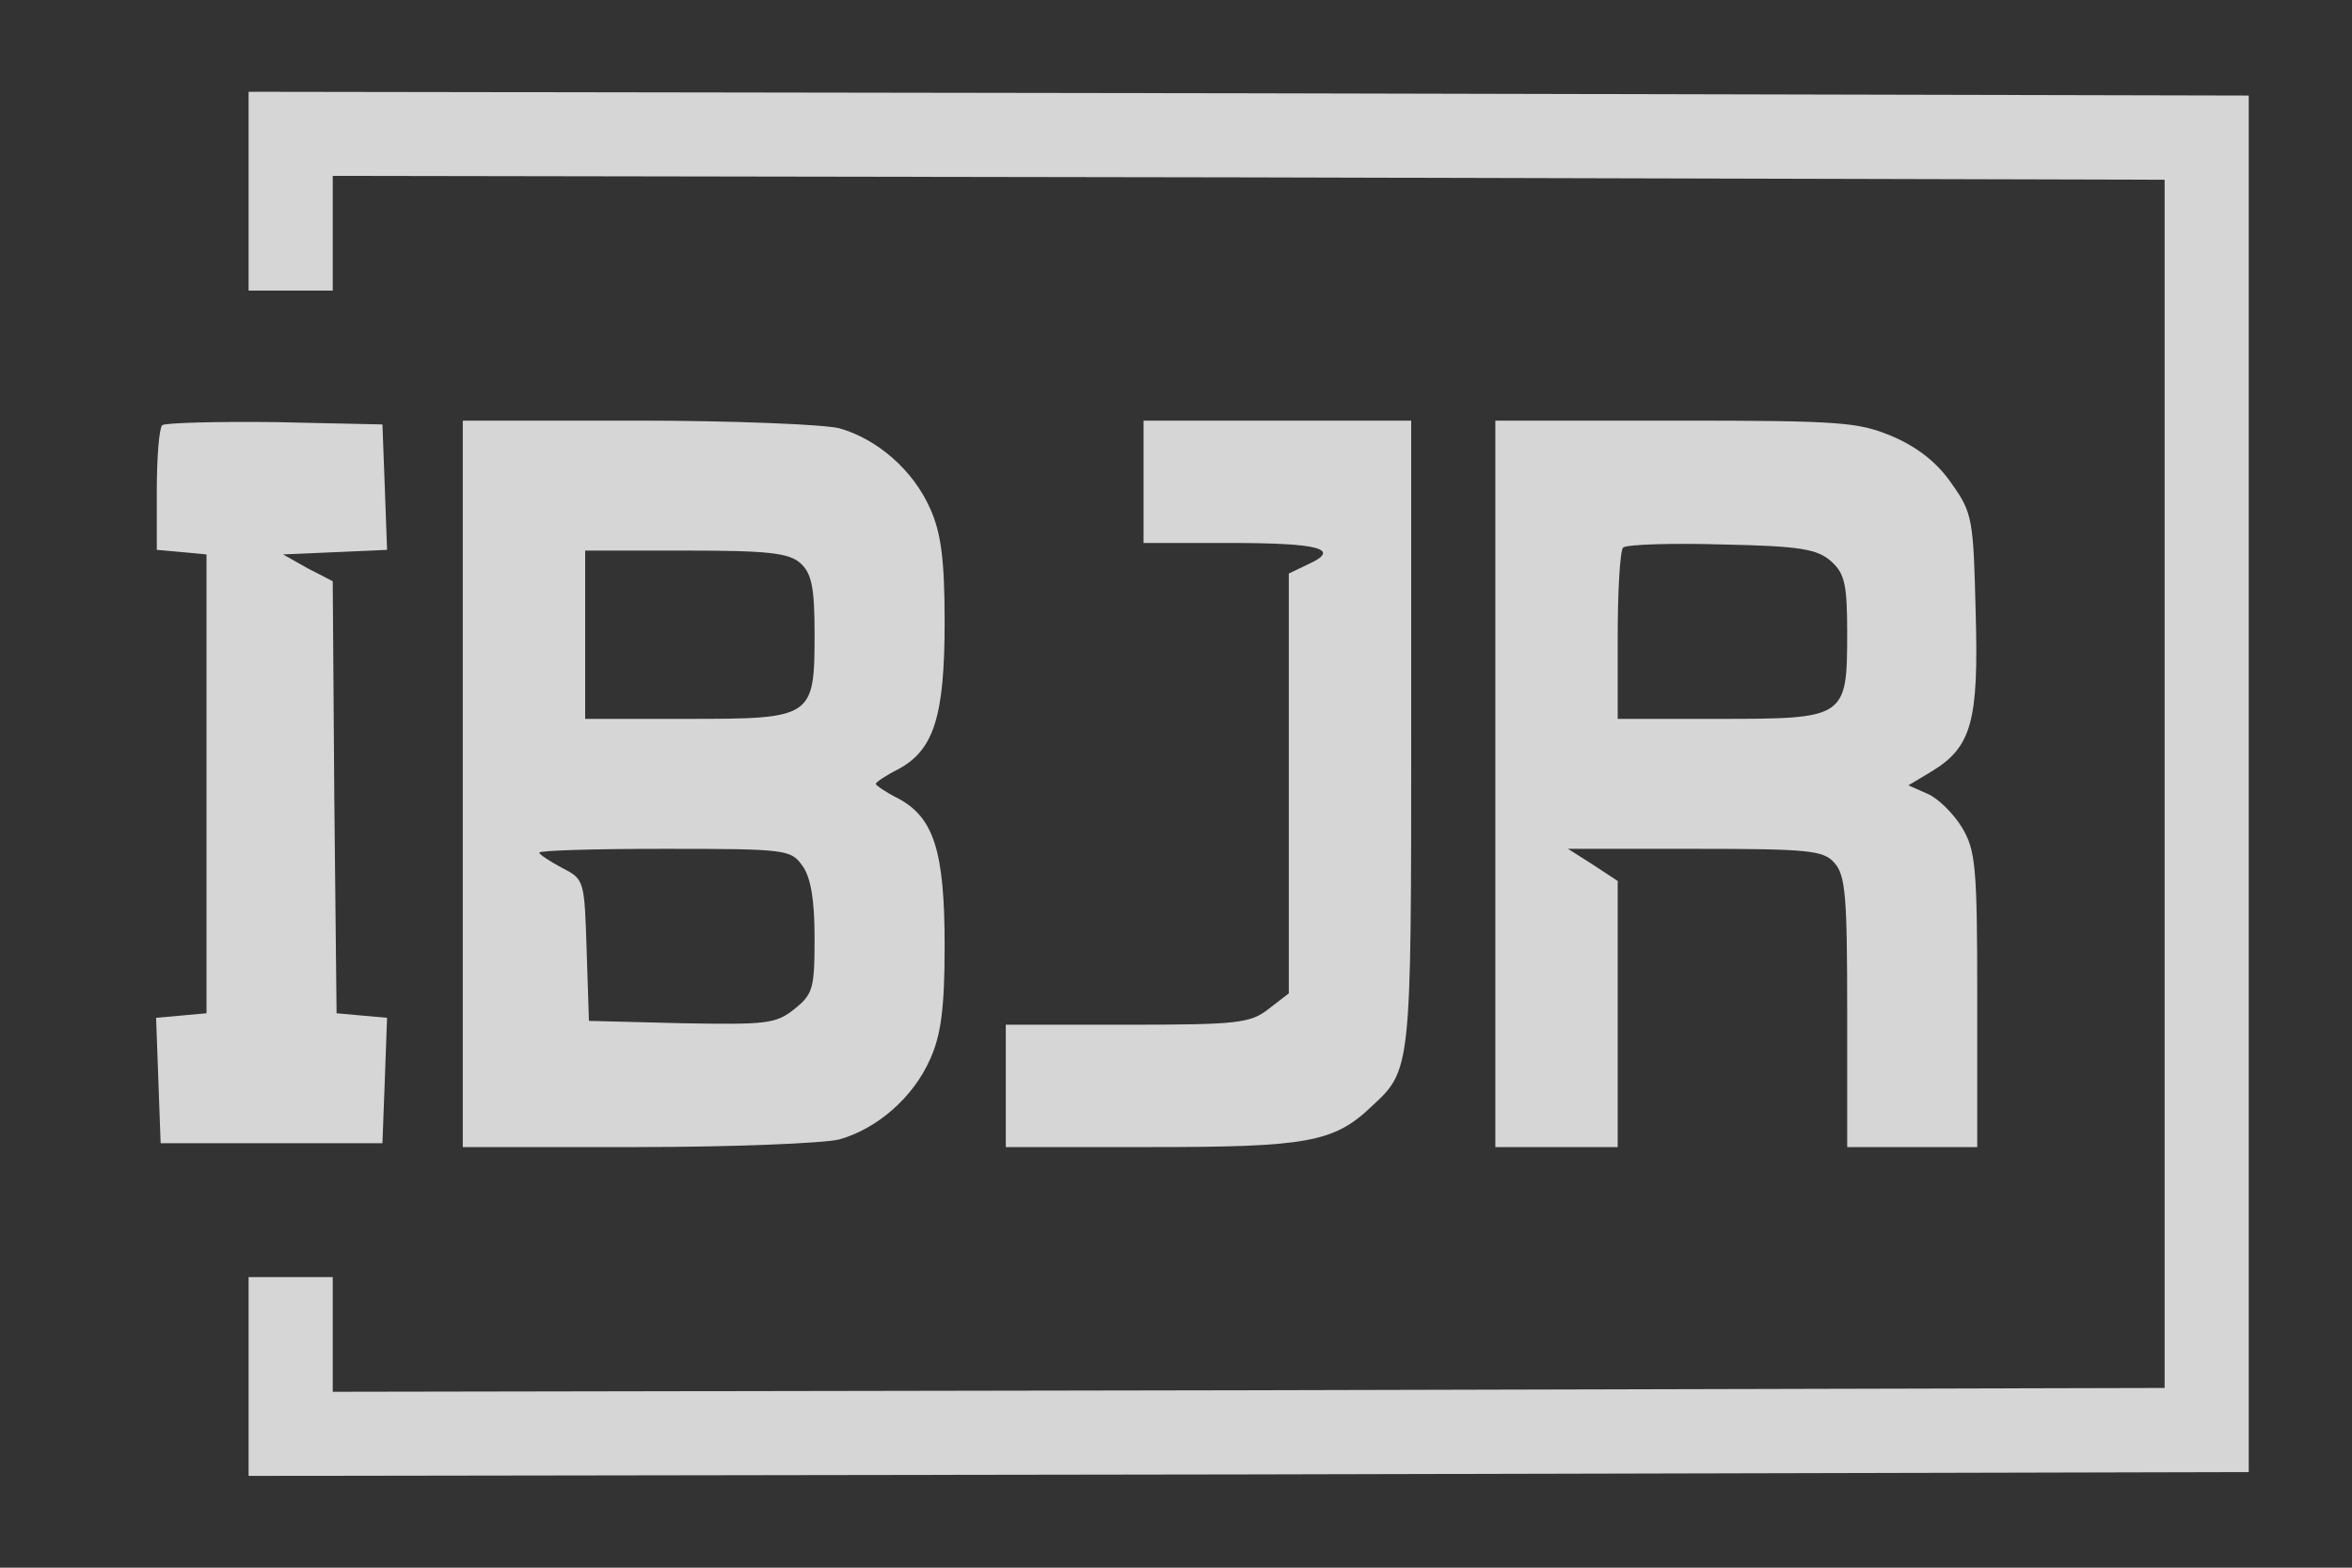
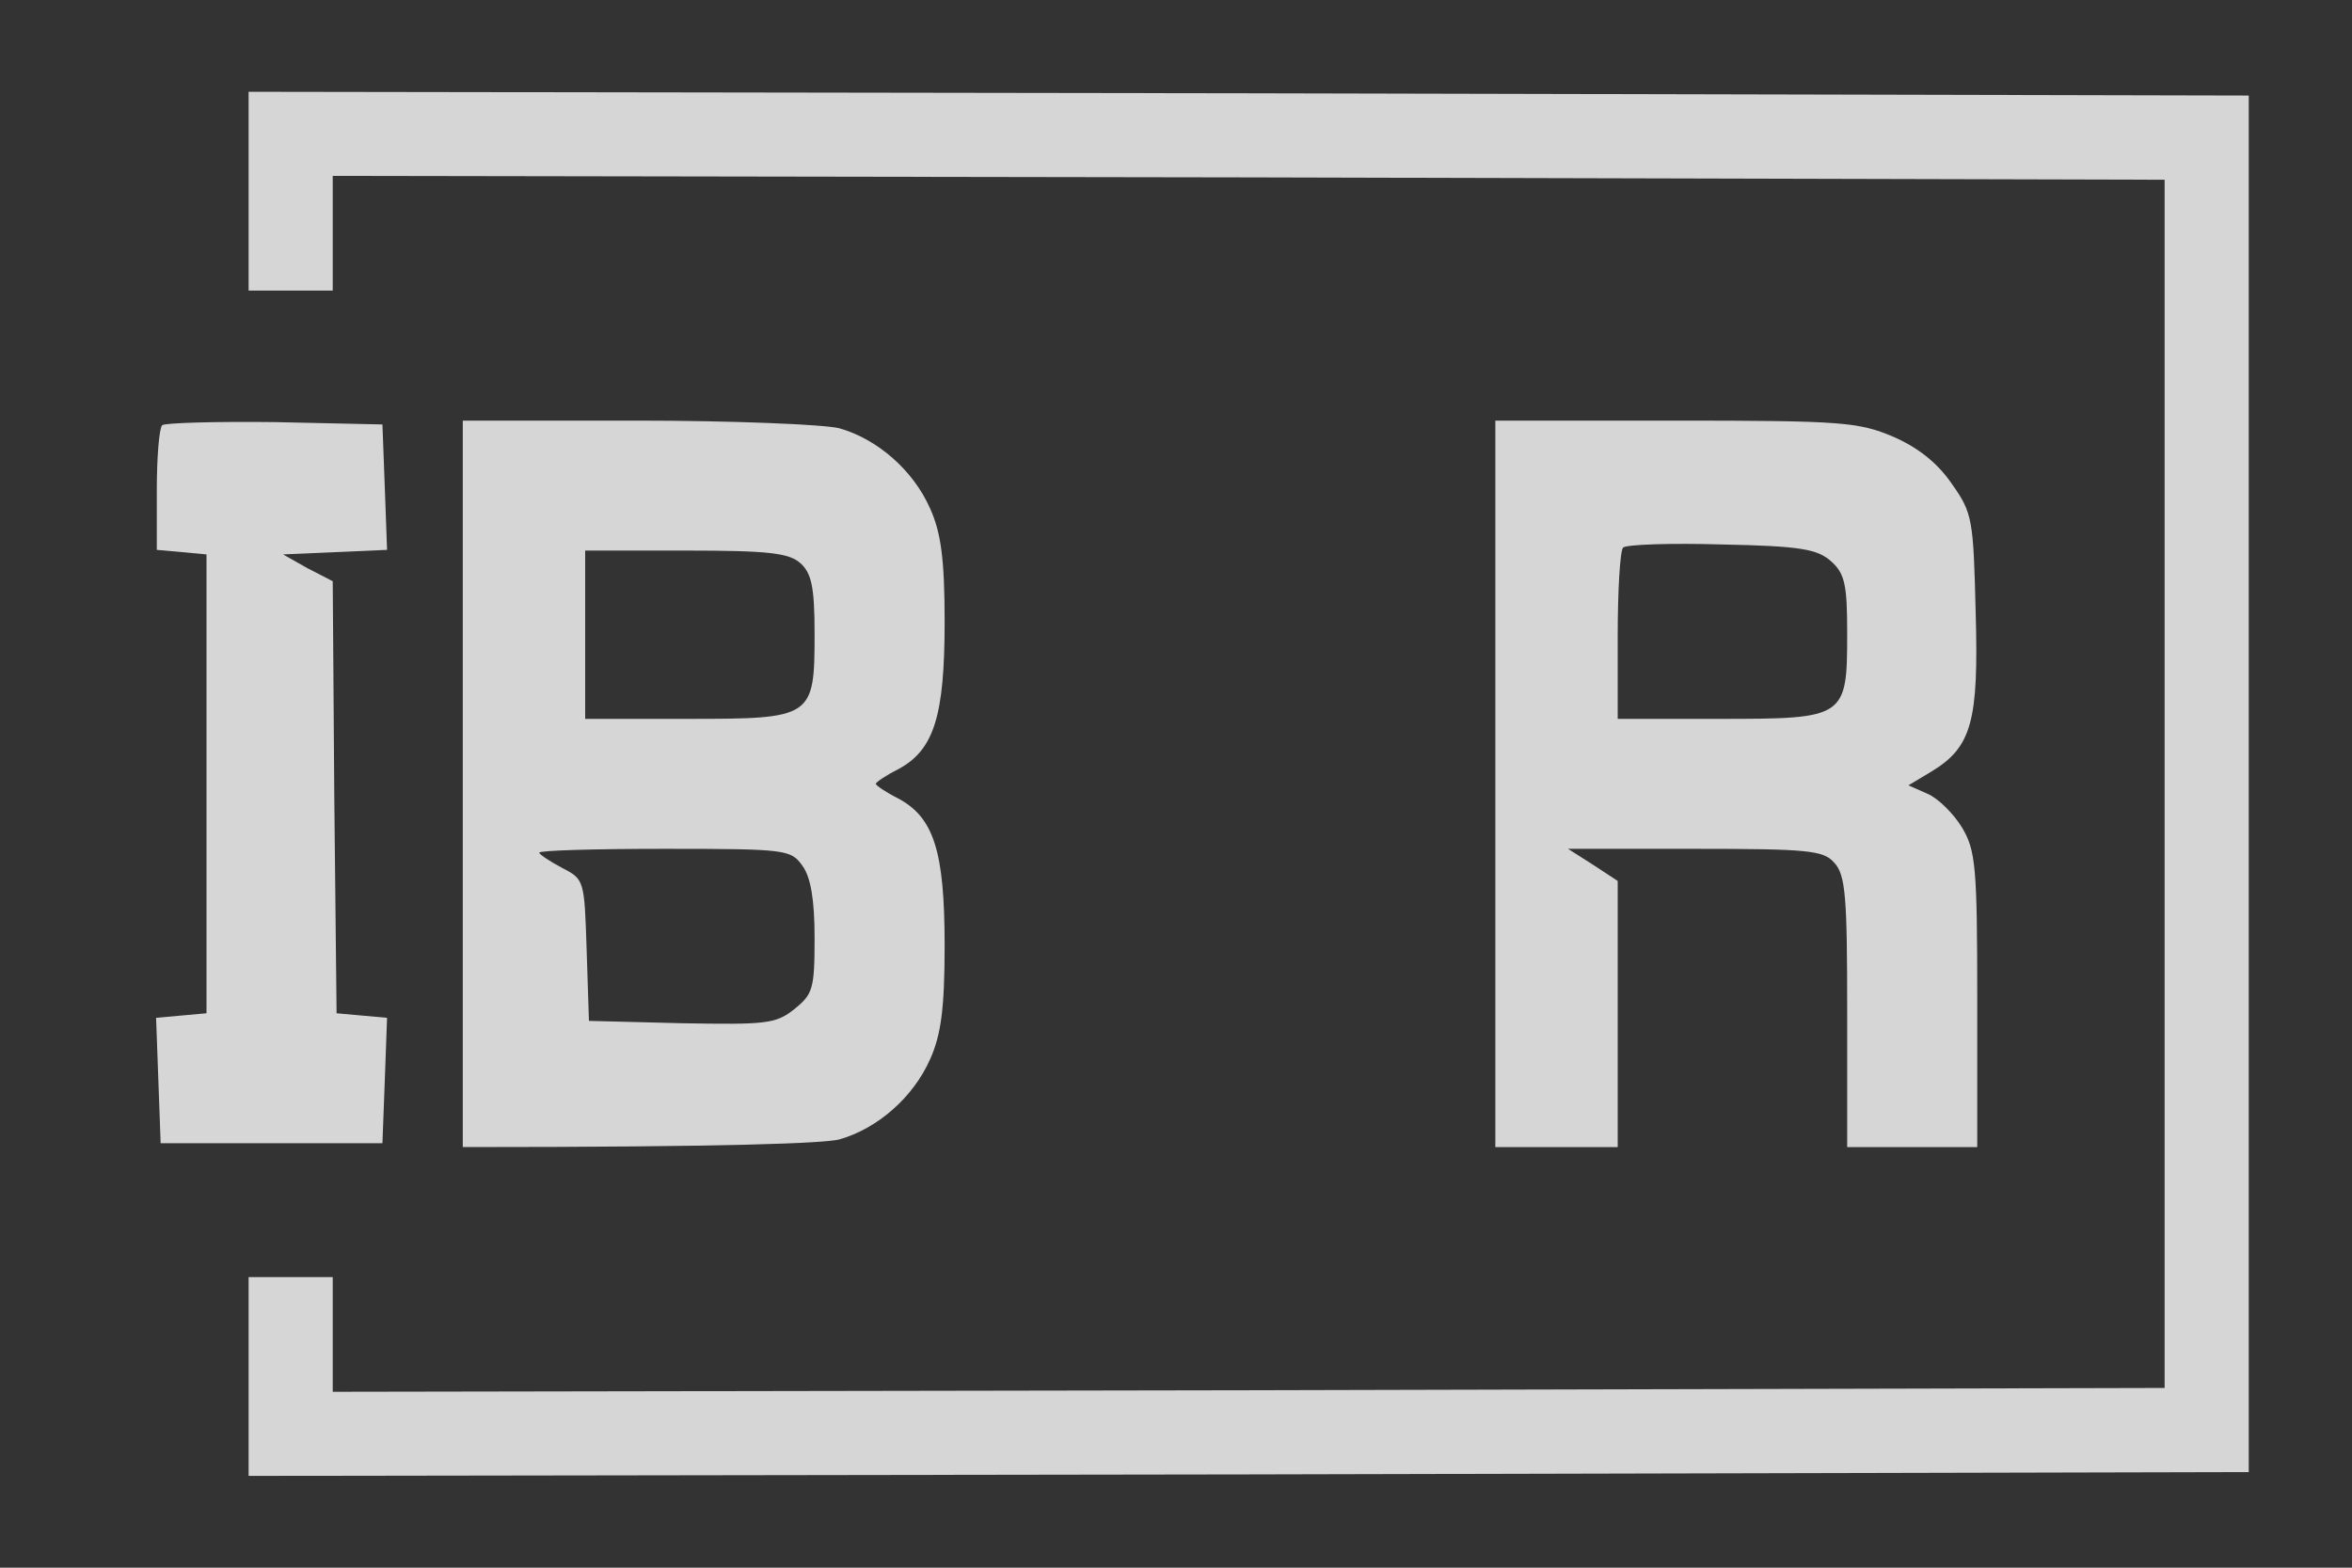
<svg xmlns="http://www.w3.org/2000/svg" width="30" height="20" viewBox="0 0 30 20" fill="none">
  <rect x="0" y="0" width="30" height="20" fill="#333333" stroke="none" />
  <path d="M3.171 2.439V3.707H3.708H4.244V2.976V2.244L15.932 2.263L27.61 2.293V10V17.707L15.932 17.736L4.244 17.756V17.024V16.293H3.708H3.171V17.561V18.829L15.932 18.81L28.683 18.78V10V1.219L15.932 1.19L3.171 1.171V2.439Z" fill="white" fill-opacity="0.8" />
  <path d="M2.069 5.424C2.03 5.463 2 5.834 2 6.254V7.015L2.322 7.044L2.634 7.073V10V12.927L2.312 12.956L1.991 12.985L2.02 13.785L2.049 14.585H3.464H4.878L4.908 13.785L4.937 12.985L4.615 12.956L4.293 12.927L4.264 10.175L4.244 7.415L3.922 7.249L3.61 7.073L4.273 7.044L4.937 7.015L4.908 6.215L4.878 5.415L3.503 5.385C2.751 5.376 2.108 5.395 2.069 5.424Z" fill="white" fill-opacity="0.8" />
-   <path d="M5.903 10V14.634H8.127C9.347 14.634 10.508 14.585 10.703 14.537C11.191 14.4 11.649 14 11.864 13.512C12 13.21 12.049 12.878 12.049 12.068C12.049 10.858 11.912 10.429 11.454 10.185C11.298 10.107 11.171 10.019 11.171 10C11.171 9.98 11.298 9.893 11.454 9.815C11.912 9.571 12.049 9.141 12.049 7.932C12.049 7.122 12 6.79 11.864 6.488C11.649 6 11.191 5.6 10.703 5.463C10.508 5.415 9.347 5.366 8.127 5.366H5.903V10ZM10.215 7.19C10.351 7.317 10.39 7.493 10.39 8.078C10.39 9.161 10.371 9.171 8.761 9.171H7.464V8.097V7.024H8.751C9.805 7.024 10.069 7.054 10.215 7.19ZM10.234 11.044C10.342 11.19 10.39 11.483 10.39 11.961C10.39 12.615 10.371 12.683 10.127 12.878C9.893 13.063 9.766 13.073 8.693 13.054L7.512 13.024L7.483 12.127C7.454 11.229 7.454 11.219 7.171 11.073C7.005 10.985 6.878 10.898 6.878 10.878C6.878 10.849 7.6 10.829 8.478 10.829C10.03 10.829 10.088 10.839 10.234 11.044Z" fill="white" fill-opacity="0.8" />
-   <path d="M14.586 6.146V6.927H15.698C16.839 6.927 17.113 7.005 16.683 7.2L16.439 7.317V9.99V12.673L16.186 12.868C15.951 13.054 15.795 13.073 14.381 13.073H12.829V13.854V14.634H14.683C16.664 14.634 17.015 14.575 17.493 14.117C18 13.649 18 13.659 18 9.366V5.366H16.293H14.586V6.146Z" fill="white" fill-opacity="0.8" />
+   <path d="M5.903 10V14.634C9.347 14.634 10.508 14.585 10.703 14.537C11.191 14.4 11.649 14 11.864 13.512C12 13.21 12.049 12.878 12.049 12.068C12.049 10.858 11.912 10.429 11.454 10.185C11.298 10.107 11.171 10.019 11.171 10C11.171 9.98 11.298 9.893 11.454 9.815C11.912 9.571 12.049 9.141 12.049 7.932C12.049 7.122 12 6.79 11.864 6.488C11.649 6 11.191 5.6 10.703 5.463C10.508 5.415 9.347 5.366 8.127 5.366H5.903V10ZM10.215 7.19C10.351 7.317 10.39 7.493 10.39 8.078C10.39 9.161 10.371 9.171 8.761 9.171H7.464V8.097V7.024H8.751C9.805 7.024 10.069 7.054 10.215 7.19ZM10.234 11.044C10.342 11.19 10.39 11.483 10.39 11.961C10.39 12.615 10.371 12.683 10.127 12.878C9.893 13.063 9.766 13.073 8.693 13.054L7.512 13.024L7.483 12.127C7.454 11.229 7.454 11.219 7.171 11.073C7.005 10.985 6.878 10.898 6.878 10.878C6.878 10.849 7.6 10.829 8.478 10.829C10.03 10.829 10.088 10.839 10.234 11.044Z" fill="white" fill-opacity="0.8" />
  <path d="M19.073 10V14.634H19.854H20.634V12.937V11.239L20.322 11.034L20 10.829H21.62C23.064 10.829 23.259 10.849 23.395 11.005C23.542 11.161 23.561 11.444 23.561 12.907V14.634H24.39H25.22V12.751C25.22 11.054 25.2 10.849 25.025 10.556C24.917 10.38 24.722 10.185 24.586 10.127L24.342 10.019L24.634 9.844C25.151 9.532 25.239 9.2 25.2 7.815C25.171 6.634 25.161 6.546 24.898 6.176C24.712 5.902 24.459 5.707 24.147 5.571C23.708 5.385 23.493 5.366 21.376 5.366H19.073V10ZM23.356 7.161C23.532 7.317 23.561 7.463 23.561 8.078C23.561 9.161 23.542 9.171 21.932 9.171H20.634V8.117C20.634 7.532 20.664 7.024 20.703 6.985C20.752 6.946 21.317 6.927 21.961 6.946C22.966 6.966 23.181 7.005 23.356 7.161Z" fill="white" fill-opacity="0.8" />
</svg>